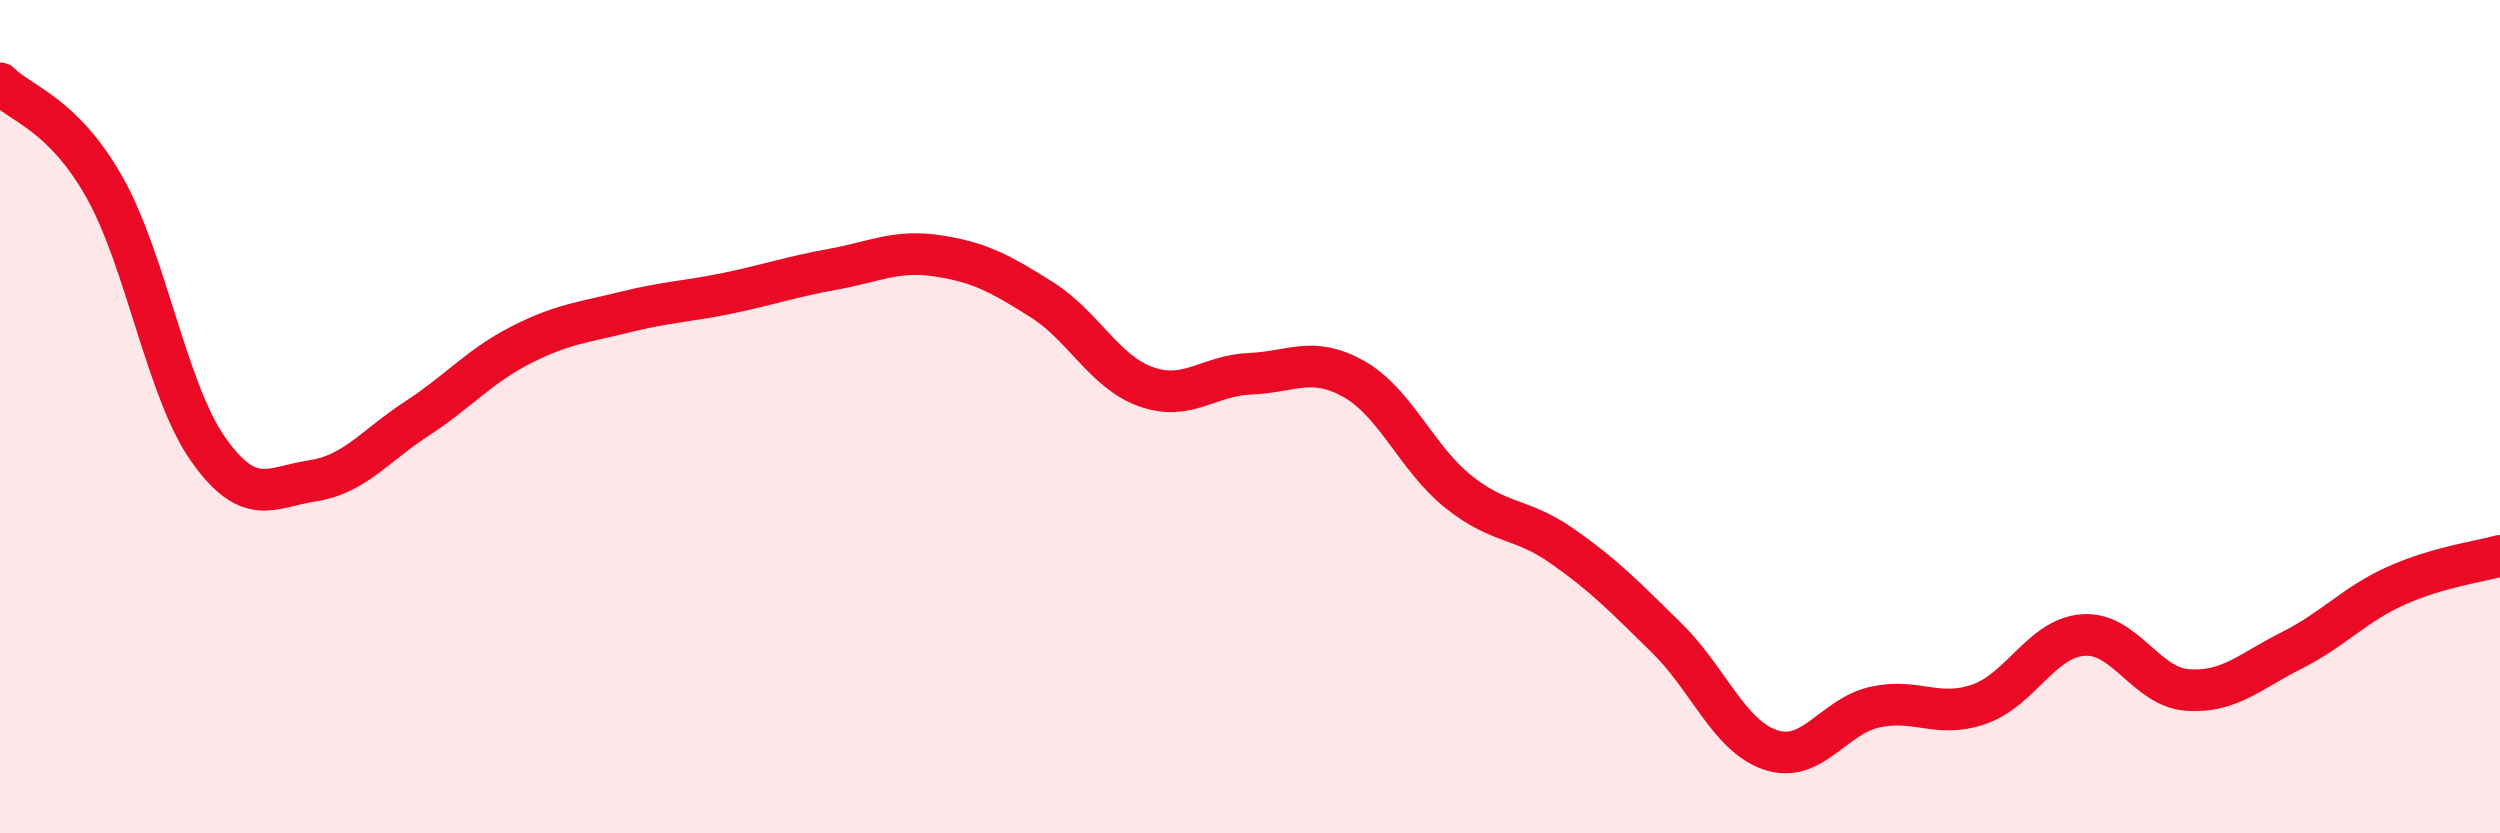
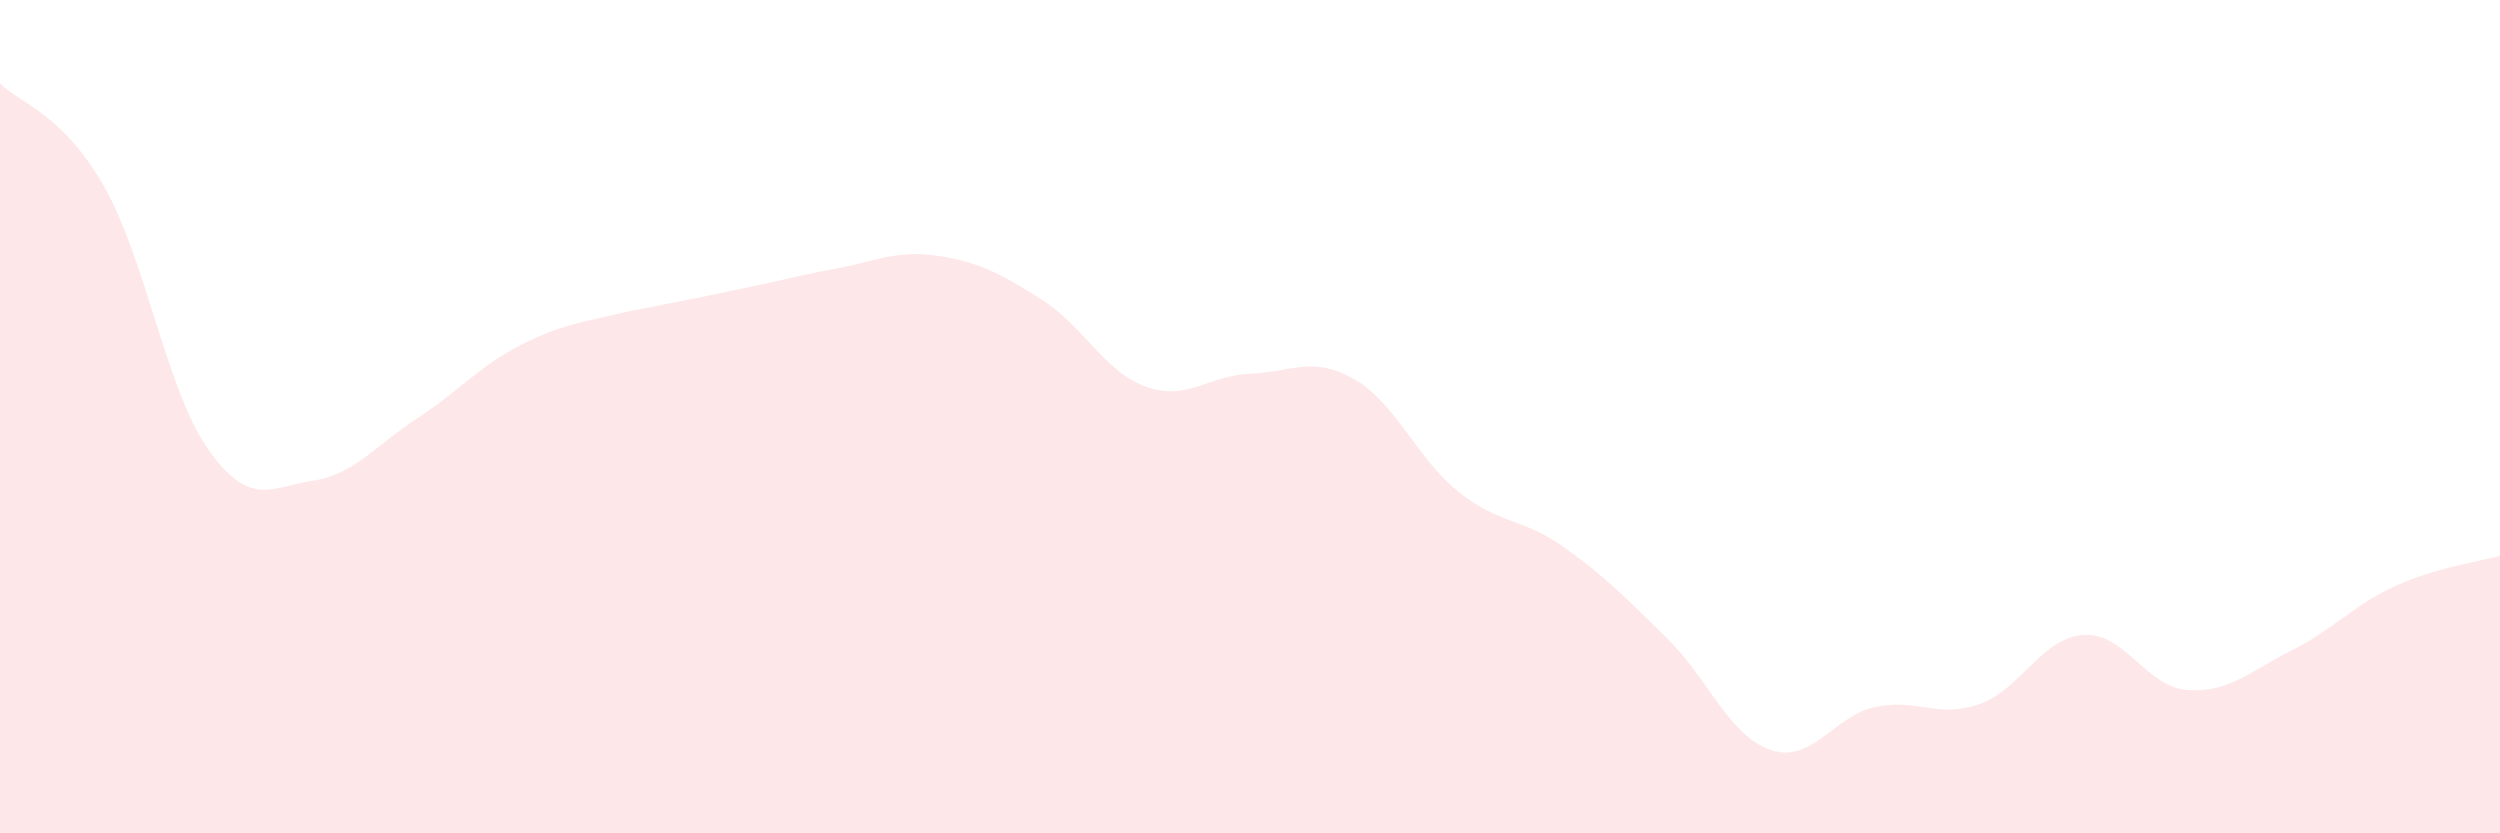
<svg xmlns="http://www.w3.org/2000/svg" width="60" height="20" viewBox="0 0 60 20">
-   <path d="M 0,2 C 0.5,2.5 1.5,2.72 2.5,4.48 C 3.5,6.24 4,9.38 5,10.79 C 6,12.2 6.5,11.69 7.5,11.54 C 8.5,11.39 9,10.7 10,10.05 C 11,9.4 11.5,8.79 12.5,8.28 C 13.5,7.77 14,7.74 15,7.49 C 16,7.24 16.5,7.24 17.5,7.03 C 18.5,6.82 19,6.64 20,6.46 C 21,6.28 21.5,5.99 22.5,6.14 C 23.5,6.29 24,6.56 25,7.19 C 26,7.82 26.5,8.92 27.5,9.28 C 28.5,9.64 29,9.01 30,8.97 C 31,8.93 31.5,8.53 32.5,9.1 C 33.5,9.67 34,11 35,11.8 C 36,12.6 36.5,12.41 37.5,13.11 C 38.5,13.81 39,14.33 40,15.31 C 41,16.29 41.5,17.67 42.5,18 C 43.5,18.33 44,17.19 45,16.97 C 46,16.75 46.5,17.25 47.5,16.9 C 48.5,16.55 49,15.31 50,15.24 C 51,15.17 51.5,16.49 52.5,16.56 C 53.5,16.63 54,16.11 55,15.61 C 56,15.11 56.5,14.51 57.5,14.06 C 58.5,13.61 59.5,13.48 60,13.34L60 20L0 20Z" fill="#EB0A25" opacity="0.1" stroke-linecap="round" stroke-linejoin="round" />
-   <path d="M 0,2 C 0.5,2.5 1.5,2.72 2.5,4.48 C 3.5,6.24 4,9.38 5,10.79 C 6,12.2 6.5,11.69 7.5,11.54 C 8.5,11.39 9,10.7 10,10.05 C 11,9.4 11.5,8.79 12.5,8.28 C 13.5,7.77 14,7.74 15,7.49 C 16,7.24 16.5,7.24 17.5,7.03 C 18.5,6.82 19,6.64 20,6.46 C 21,6.28 21.5,5.99 22.5,6.14 C 23.5,6.29 24,6.56 25,7.19 C 26,7.82 26.5,8.92 27.5,9.28 C 28.5,9.64 29,9.01 30,8.97 C 31,8.93 31.5,8.53 32.5,9.1 C 33.5,9.67 34,11 35,11.8 C 36,12.6 36.5,12.41 37.5,13.11 C 38.5,13.81 39,14.33 40,15.31 C 41,16.29 41.5,17.67 42.5,18 C 43.5,18.33 44,17.19 45,16.97 C 46,16.75 46.5,17.25 47.5,16.9 C 48.5,16.55 49,15.31 50,15.24 C 51,15.17 51.5,16.49 52.5,16.56 C 53.5,16.63 54,16.11 55,15.61 C 56,15.11 56.5,14.51 57.5,14.06 C 58.5,13.61 59.5,13.48 60,13.34" stroke="#EB0A25" stroke-width="1" fill="none" stroke-linecap="round" stroke-linejoin="round" />
+   <path d="M 0,2 C 0.5,2.5 1.5,2.72 2.5,4.48 C 3.5,6.24 4,9.38 5,10.79 C 6,12.2 6.5,11.69 7.5,11.54 C 8.5,11.39 9,10.7 10,10.05 C 11,9.4 11.5,8.79 12.5,8.28 C 13.5,7.77 14,7.74 15,7.49 C 18.5,6.82 19,6.64 20,6.46 C 21,6.28 21.5,5.99 22.5,6.14 C 23.5,6.29 24,6.56 25,7.19 C 26,7.82 26.5,8.92 27.5,9.28 C 28.5,9.64 29,9.01 30,8.97 C 31,8.93 31.5,8.53 32.5,9.1 C 33.5,9.67 34,11 35,11.8 C 36,12.6 36.5,12.41 37.5,13.11 C 38.5,13.81 39,14.33 40,15.31 C 41,16.29 41.5,17.67 42.5,18 C 43.5,18.33 44,17.19 45,16.97 C 46,16.75 46.5,17.25 47.5,16.9 C 48.5,16.55 49,15.31 50,15.24 C 51,15.17 51.5,16.49 52.5,16.56 C 53.5,16.63 54,16.11 55,15.61 C 56,15.11 56.5,14.51 57.5,14.06 C 58.5,13.61 59.5,13.48 60,13.34L60 20L0 20Z" fill="#EB0A25" opacity="0.1" stroke-linecap="round" stroke-linejoin="round" />
</svg>